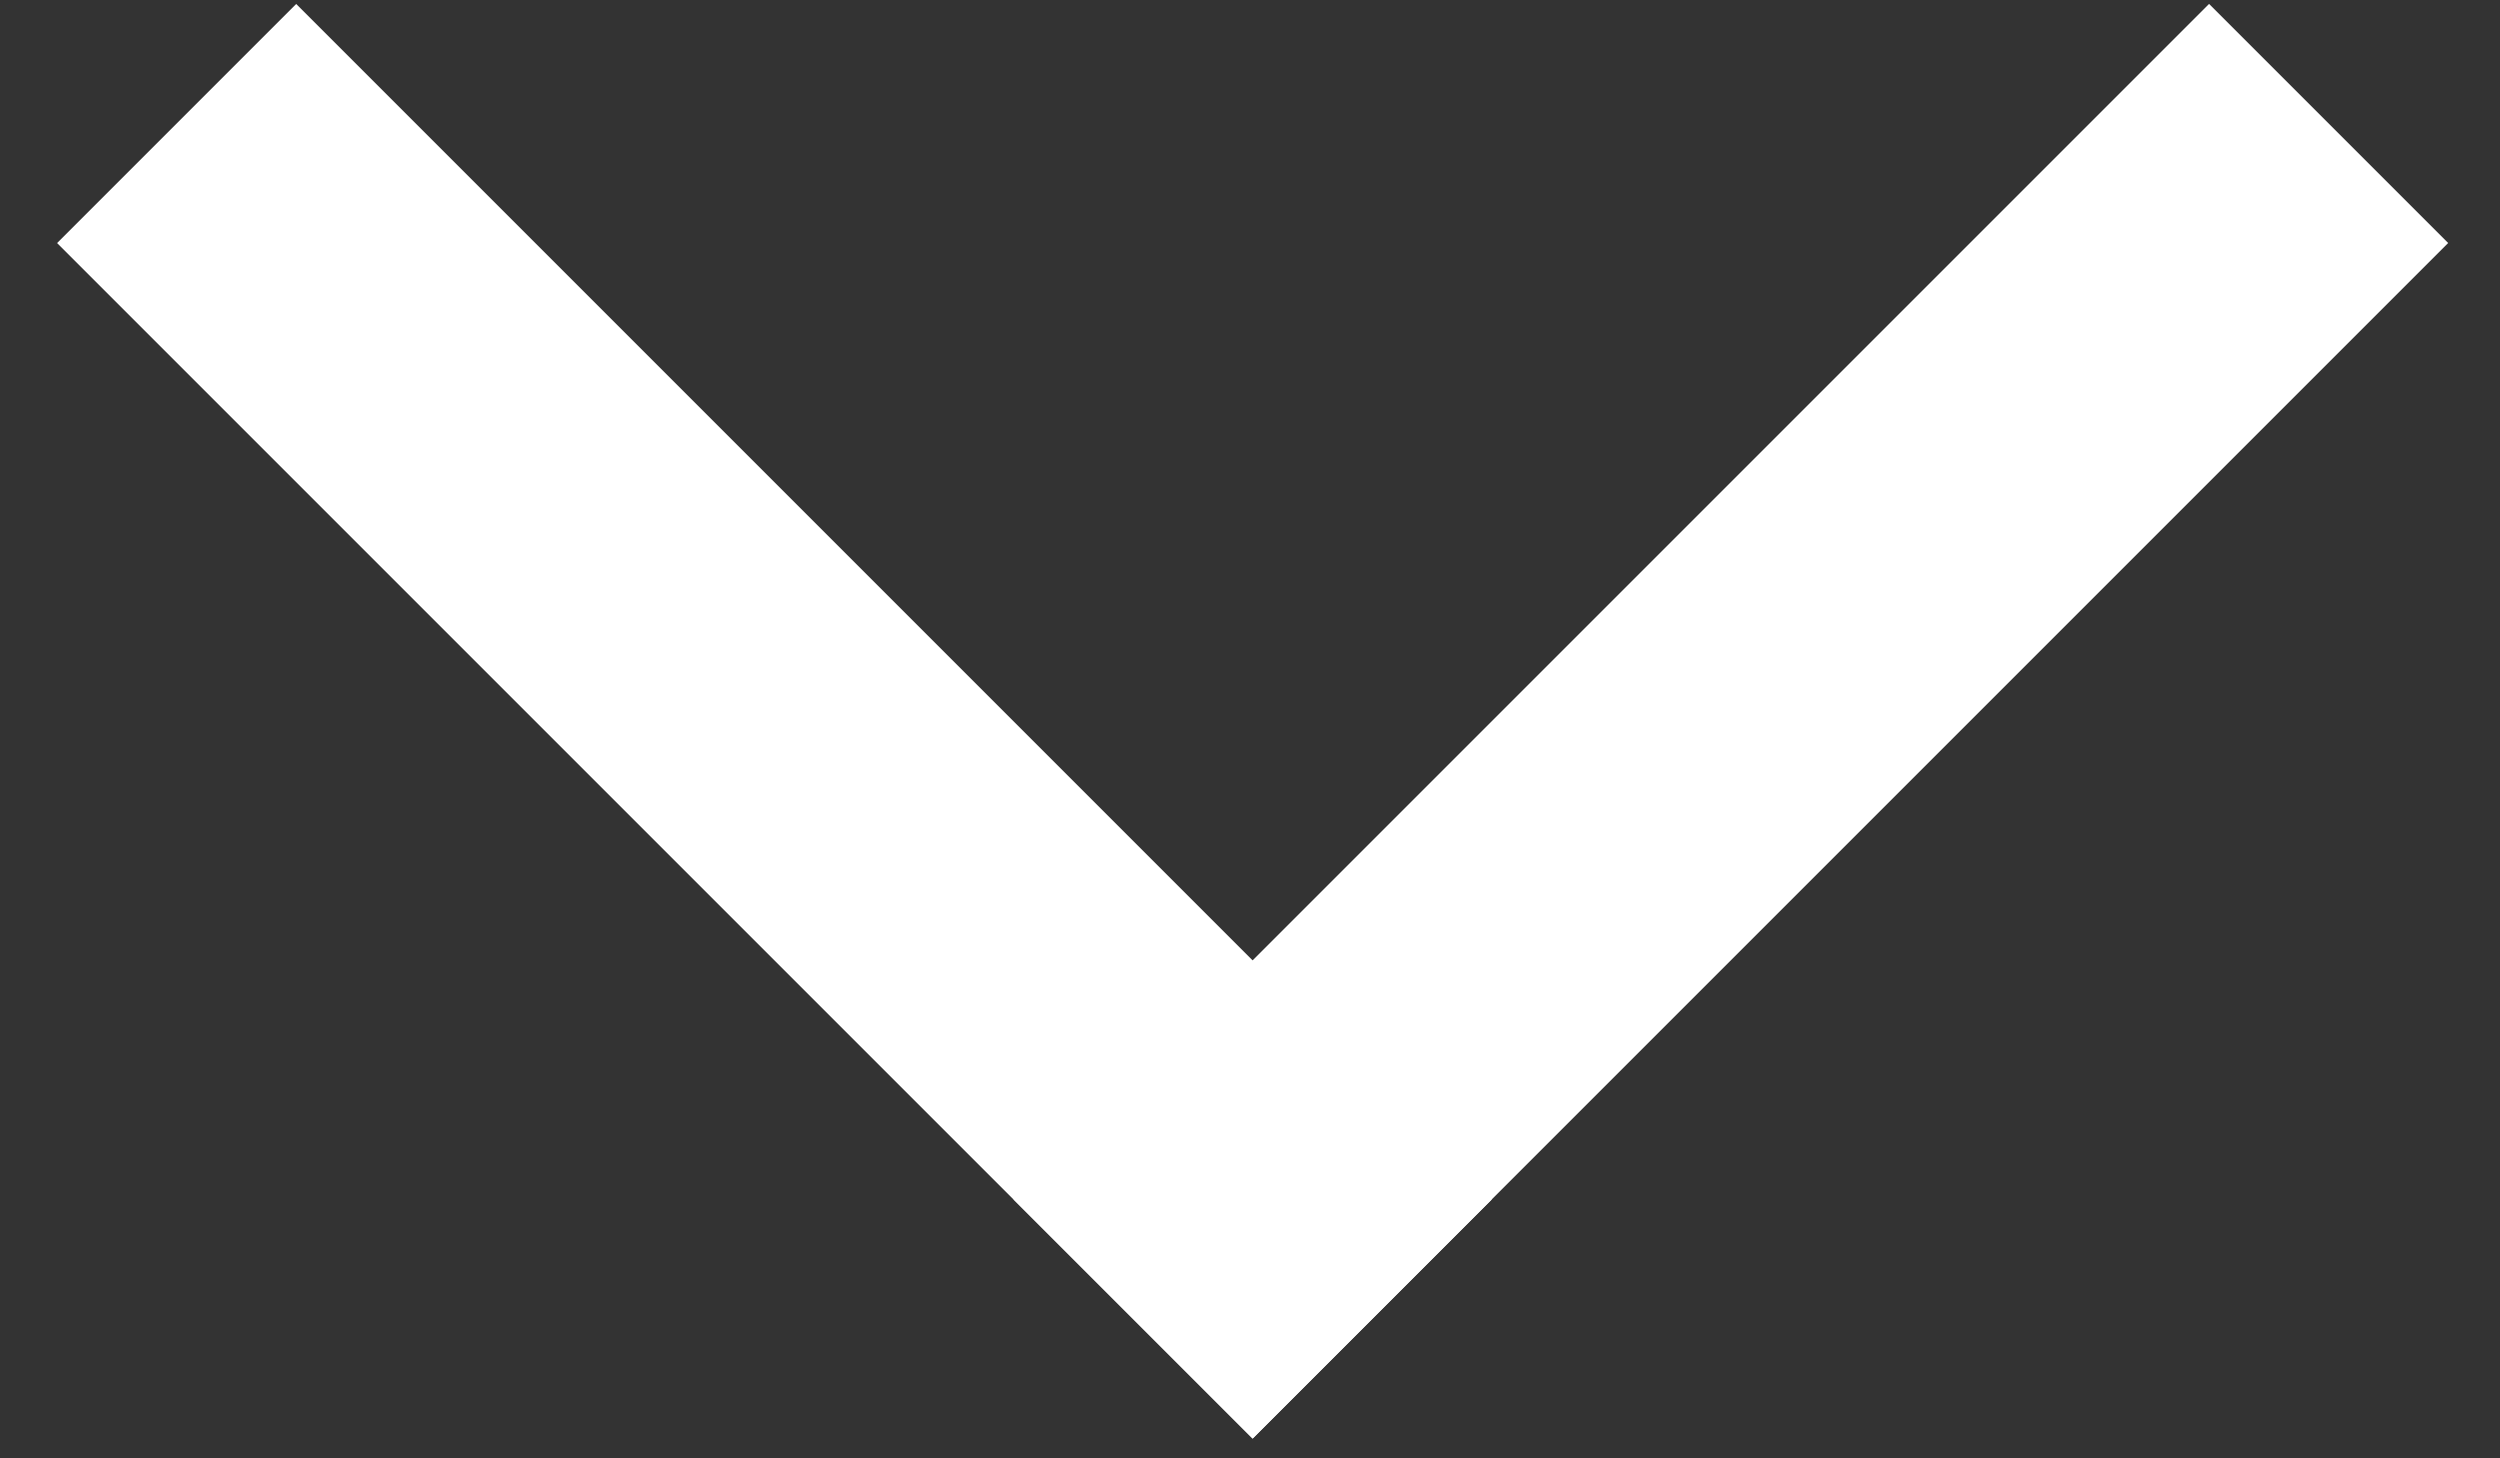
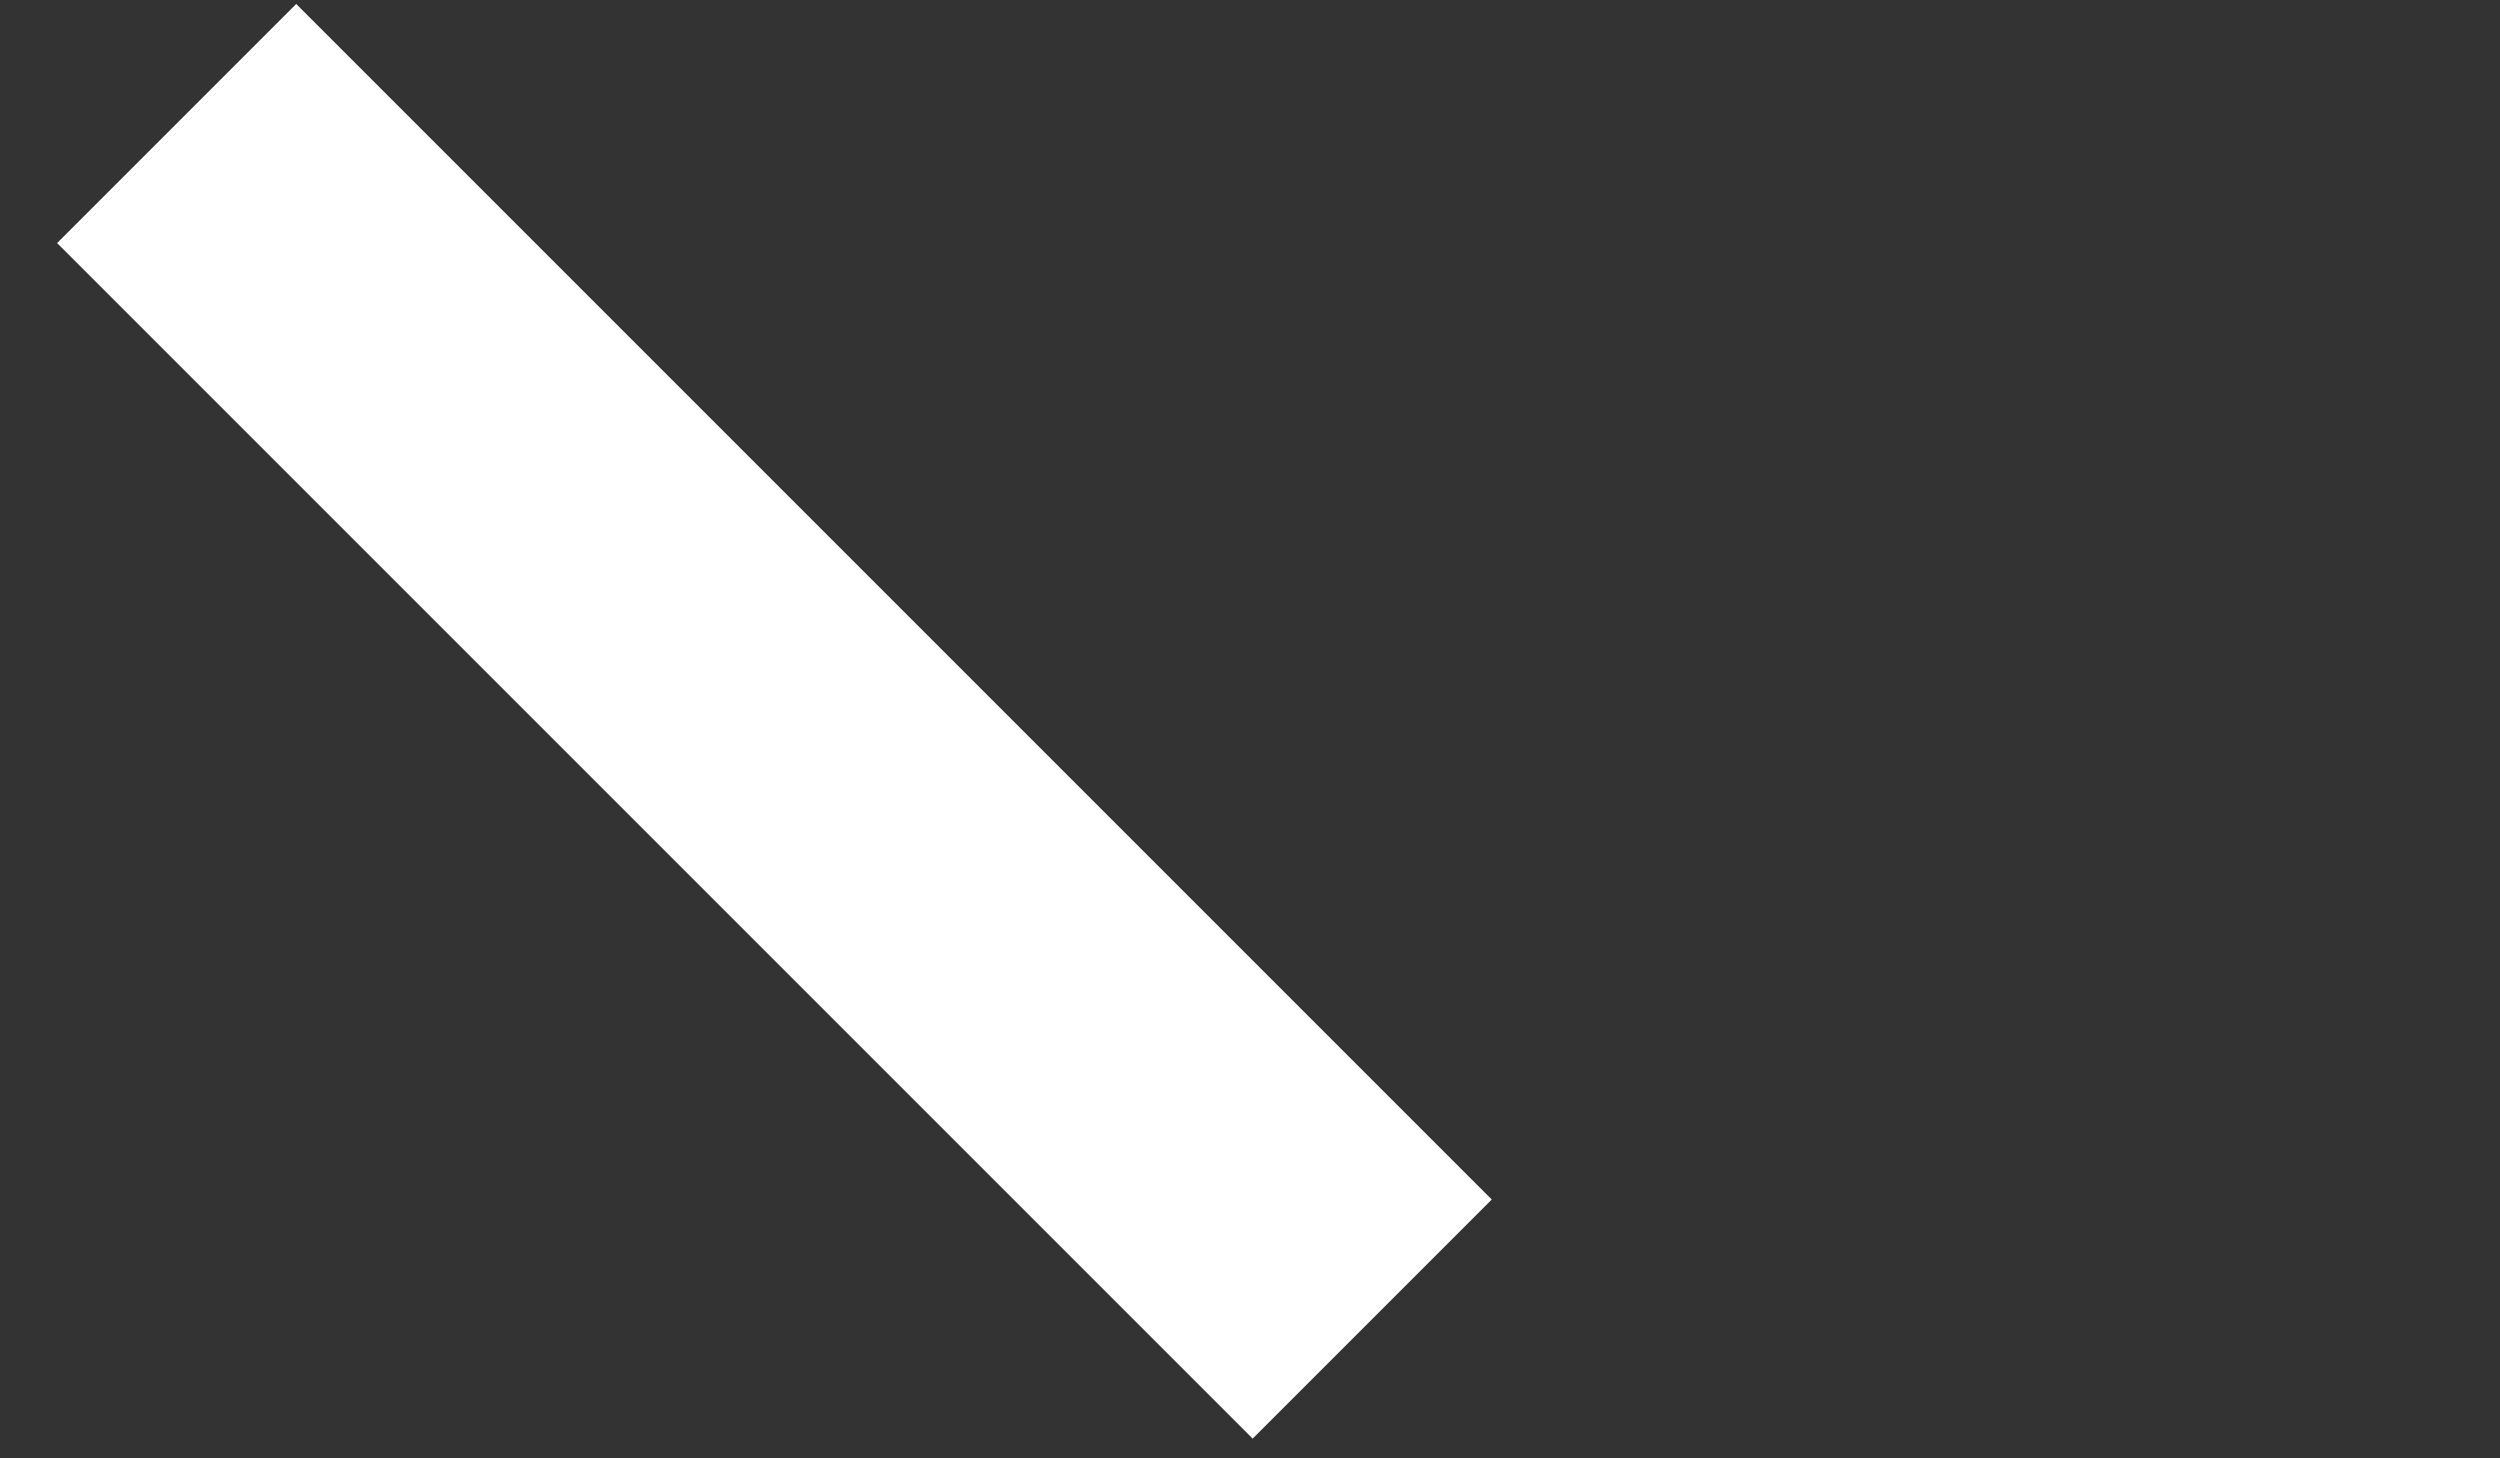
<svg xmlns="http://www.w3.org/2000/svg" width="36px" height="21px" viewBox="0 0 36 21" version="1.1">
  <rect x="0" y="0" width="36" height="21" fill="#333333" stroke="none" />
  <title>Group 17</title>
  <desc>Created with Sketch.</desc>
  <defs />
  <g id="Draft" stroke="none" stroke-width="1" fill="none" fill-rule="evenodd">
    <g id="nxr_pitchkodex" transform="translate(-701, -751)" fill="#FFFFFF">
      <g id="Group-17" transform="translate(719.5, 754.5) rotate(-45) translate(-719.5, -754.5) translate(707, 742)">
        <rect id="Rectangle-3" x="0" y="0" width="4.869" height="24.347" />
-         <rect id="Rectangle-3-Copy" x="0" y="19.477" width="24.347" height="4.869" />
      </g>
    </g>
  </g>
</svg>